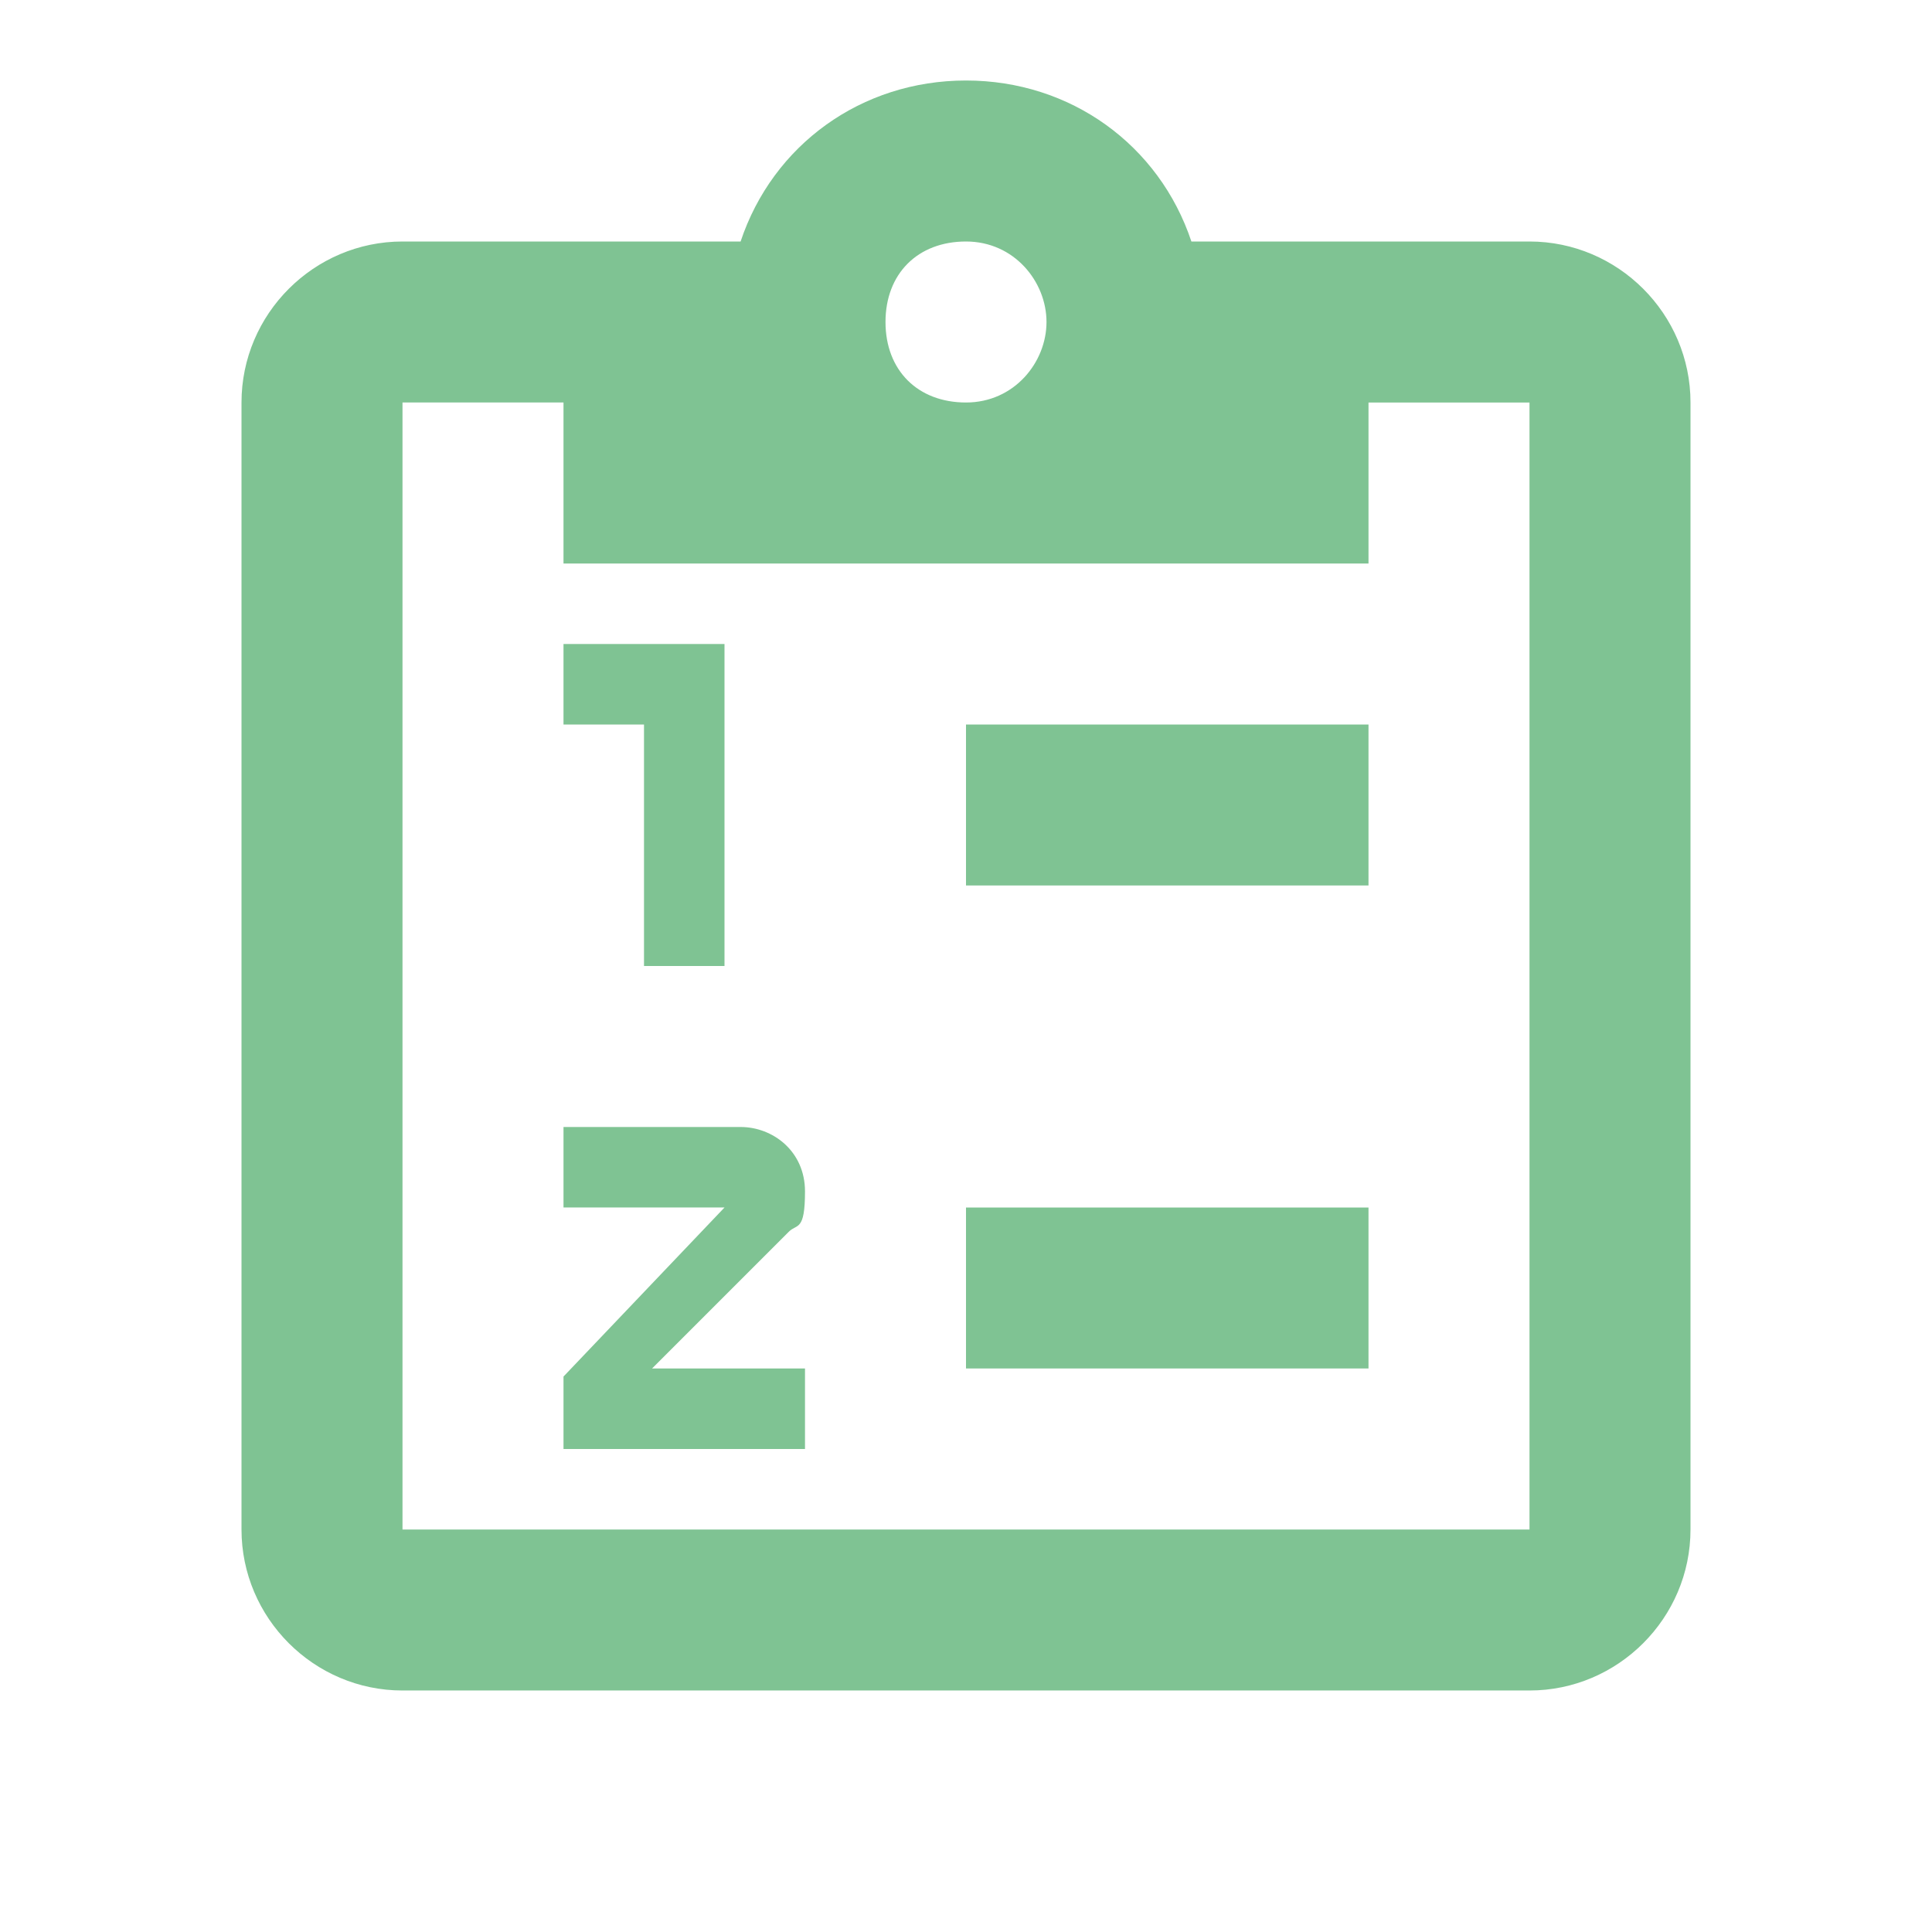
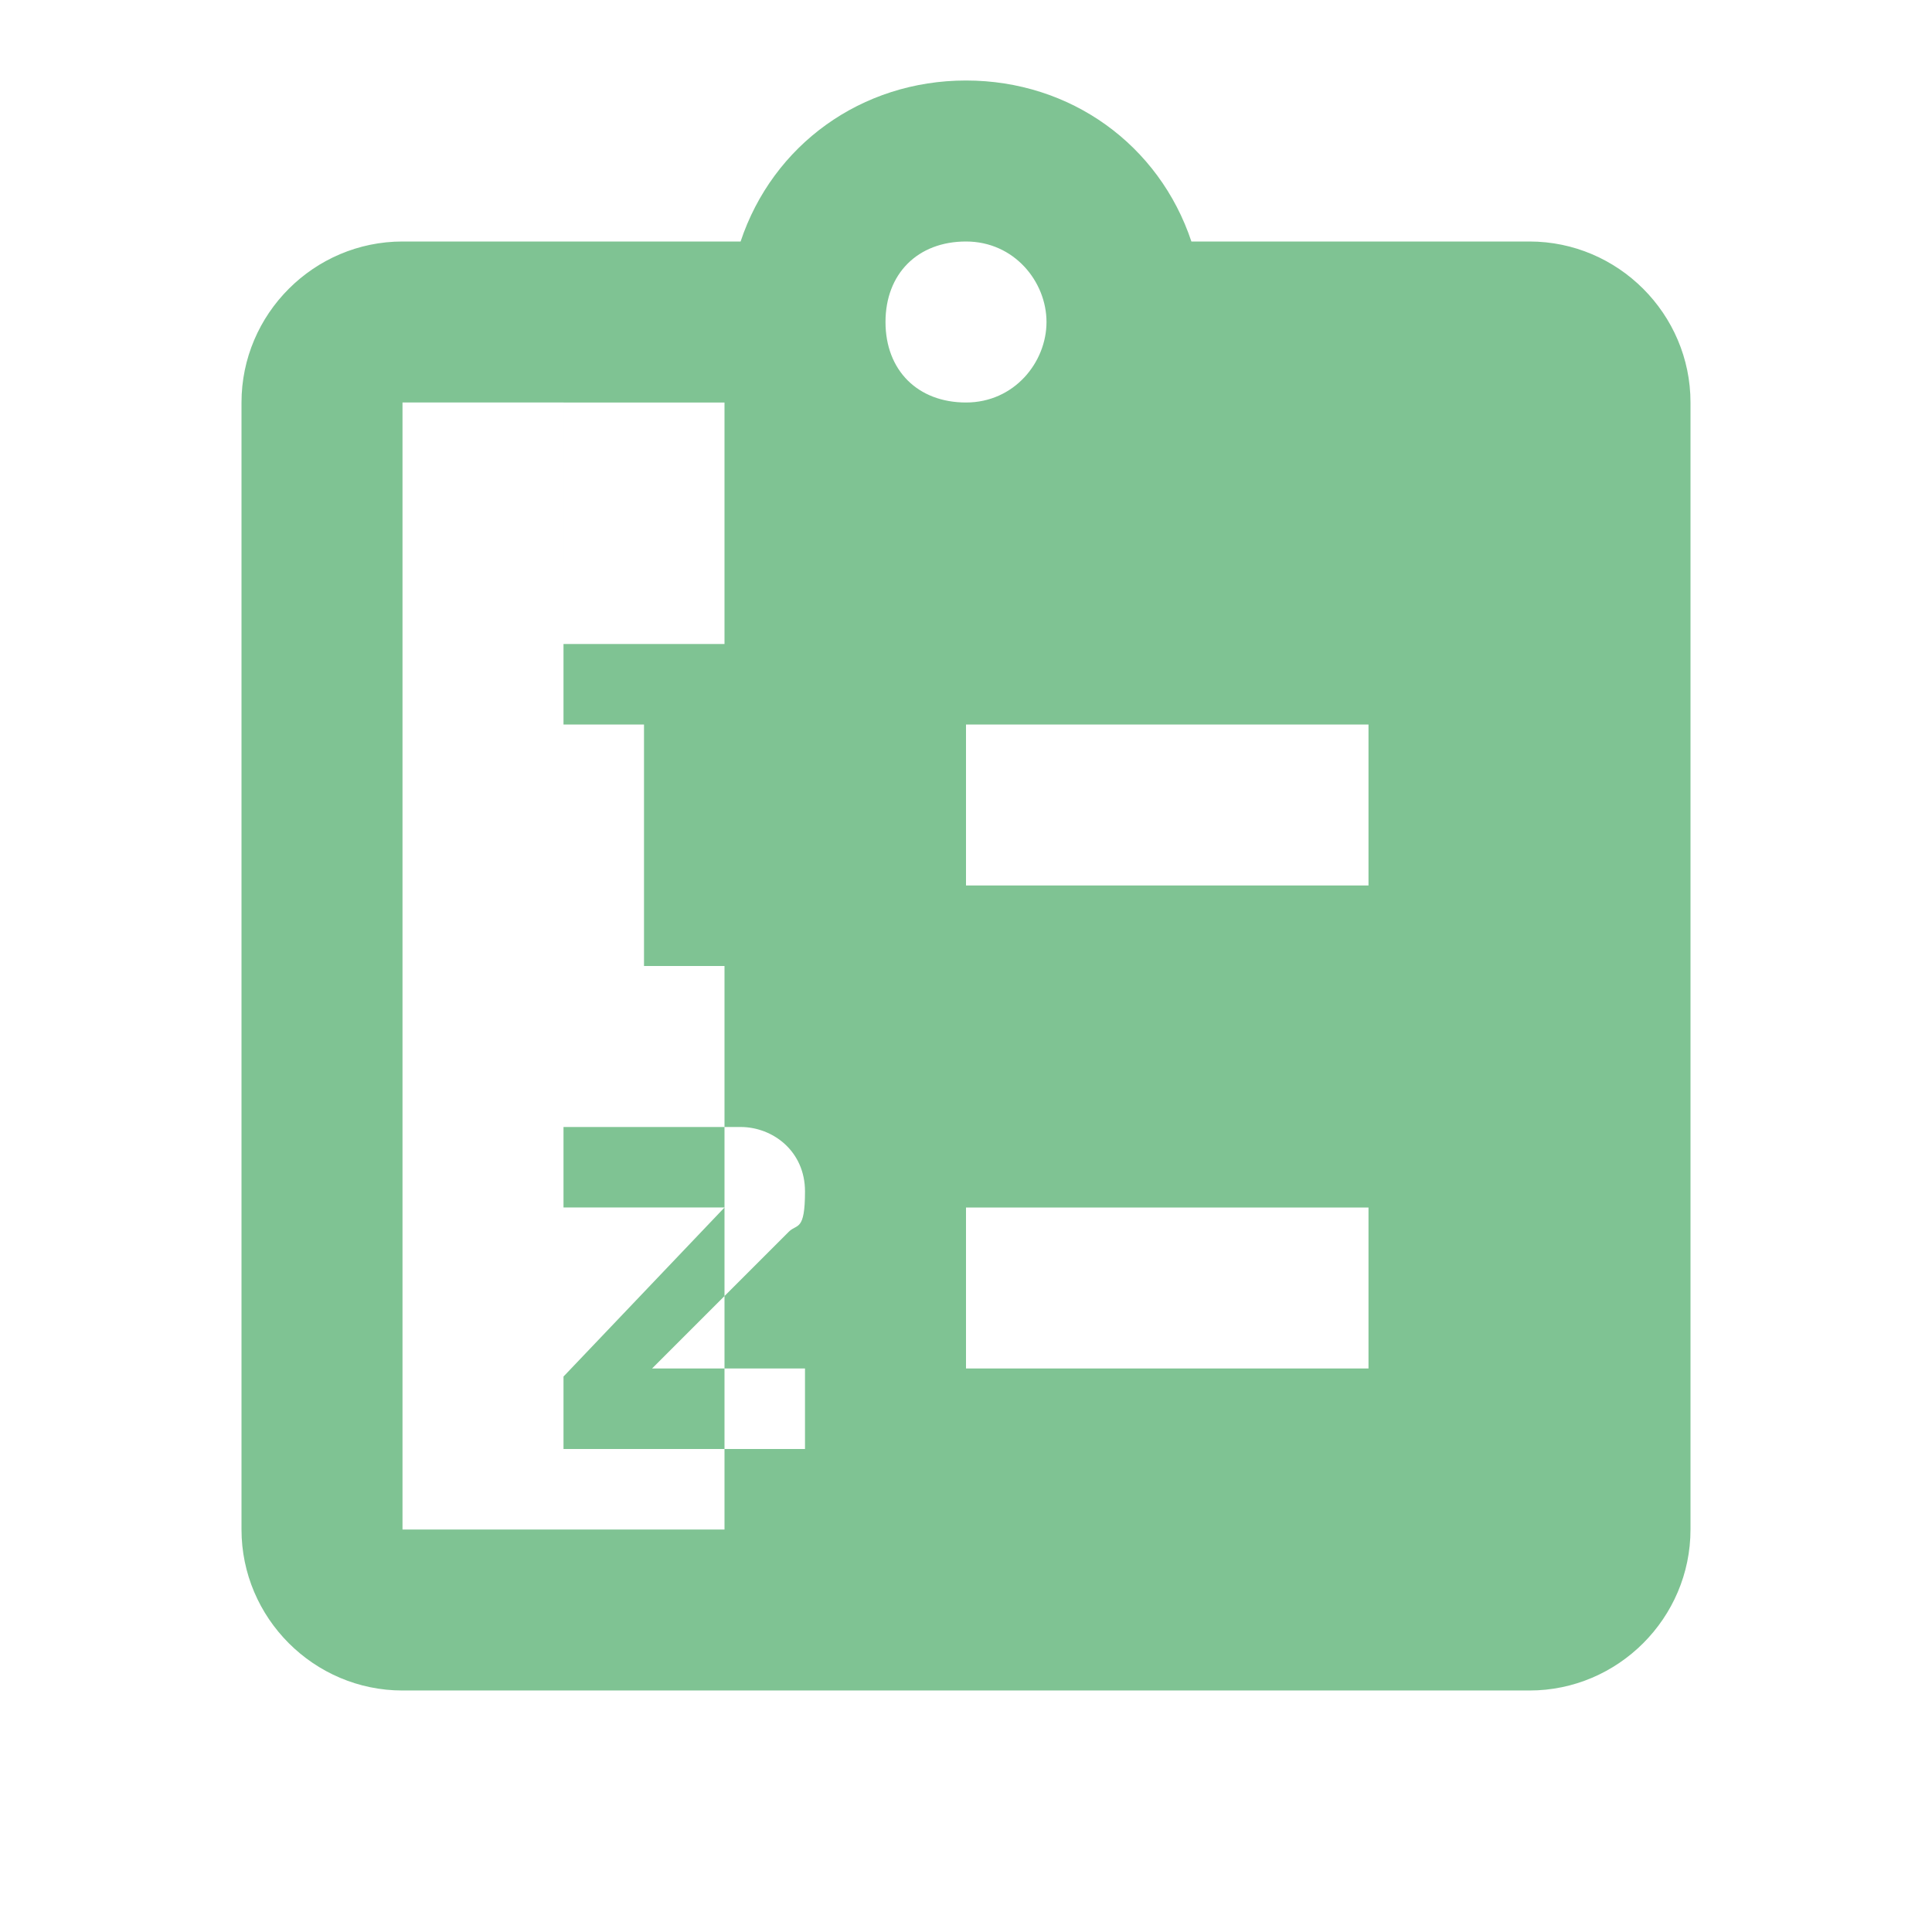
<svg xmlns="http://www.w3.org/2000/svg" version="1.1" viewBox="0 0 24 24">
  <defs>
    <style>
      .cls-1 {
        fill: #7fc393;
      }
    </style>
  </defs>
  <g>
    <g id="Layer_1">
-       <path class="cls-1" d="M19,3h-4.2c-.4-1.2-1.5-2-2.8-2s-2.4.8-2.8,2h-4.2c-1.1,0-2,.9-2,2v14c0,1.1.9,2,2,2h14c1.1,0,2-.9,2-2V5c0-1.1-.9-2-2-2M12,3c.6,0,1,.5,1,1s-.4,1-1,1-1-.4-1-1,.4-1,1-1M7,7h10v-2h2v14H5V5h2v2M12,17v-2h5v2h-5M12,11v-2h5v2h-5M8,12v-3h-1v-1h2v4h-1M9.2,14c.4,0,.8.3.8.8s-.1.4-.2.5l-1.7,1.7h1.9v1h-3v-.9l2-2.1h-2v-1h2.2" />
+       <path class="cls-1" d="M19,3h-4.2c-.4-1.2-1.5-2-2.8-2s-2.4.8-2.8,2h-4.2c-1.1,0-2,.9-2,2v14c0,1.1.9,2,2,2h14c1.1,0,2-.9,2-2V5c0-1.1-.9-2-2-2M12,3c.6,0,1,.5,1,1s-.4,1-1,1-1-.4-1-1,.4-1,1-1M7,7v-2h2v14H5V5h2v2M12,17v-2h5v2h-5M12,11v-2h5v2h-5M8,12v-3h-1v-1h2v4h-1M9.2,14c.4,0,.8.3.8.8s-.1.4-.2.5l-1.7,1.7h1.9v1h-3v-.9l2-2.1h-2v-1h2.2" />
    </g>
  </g>
</svg>